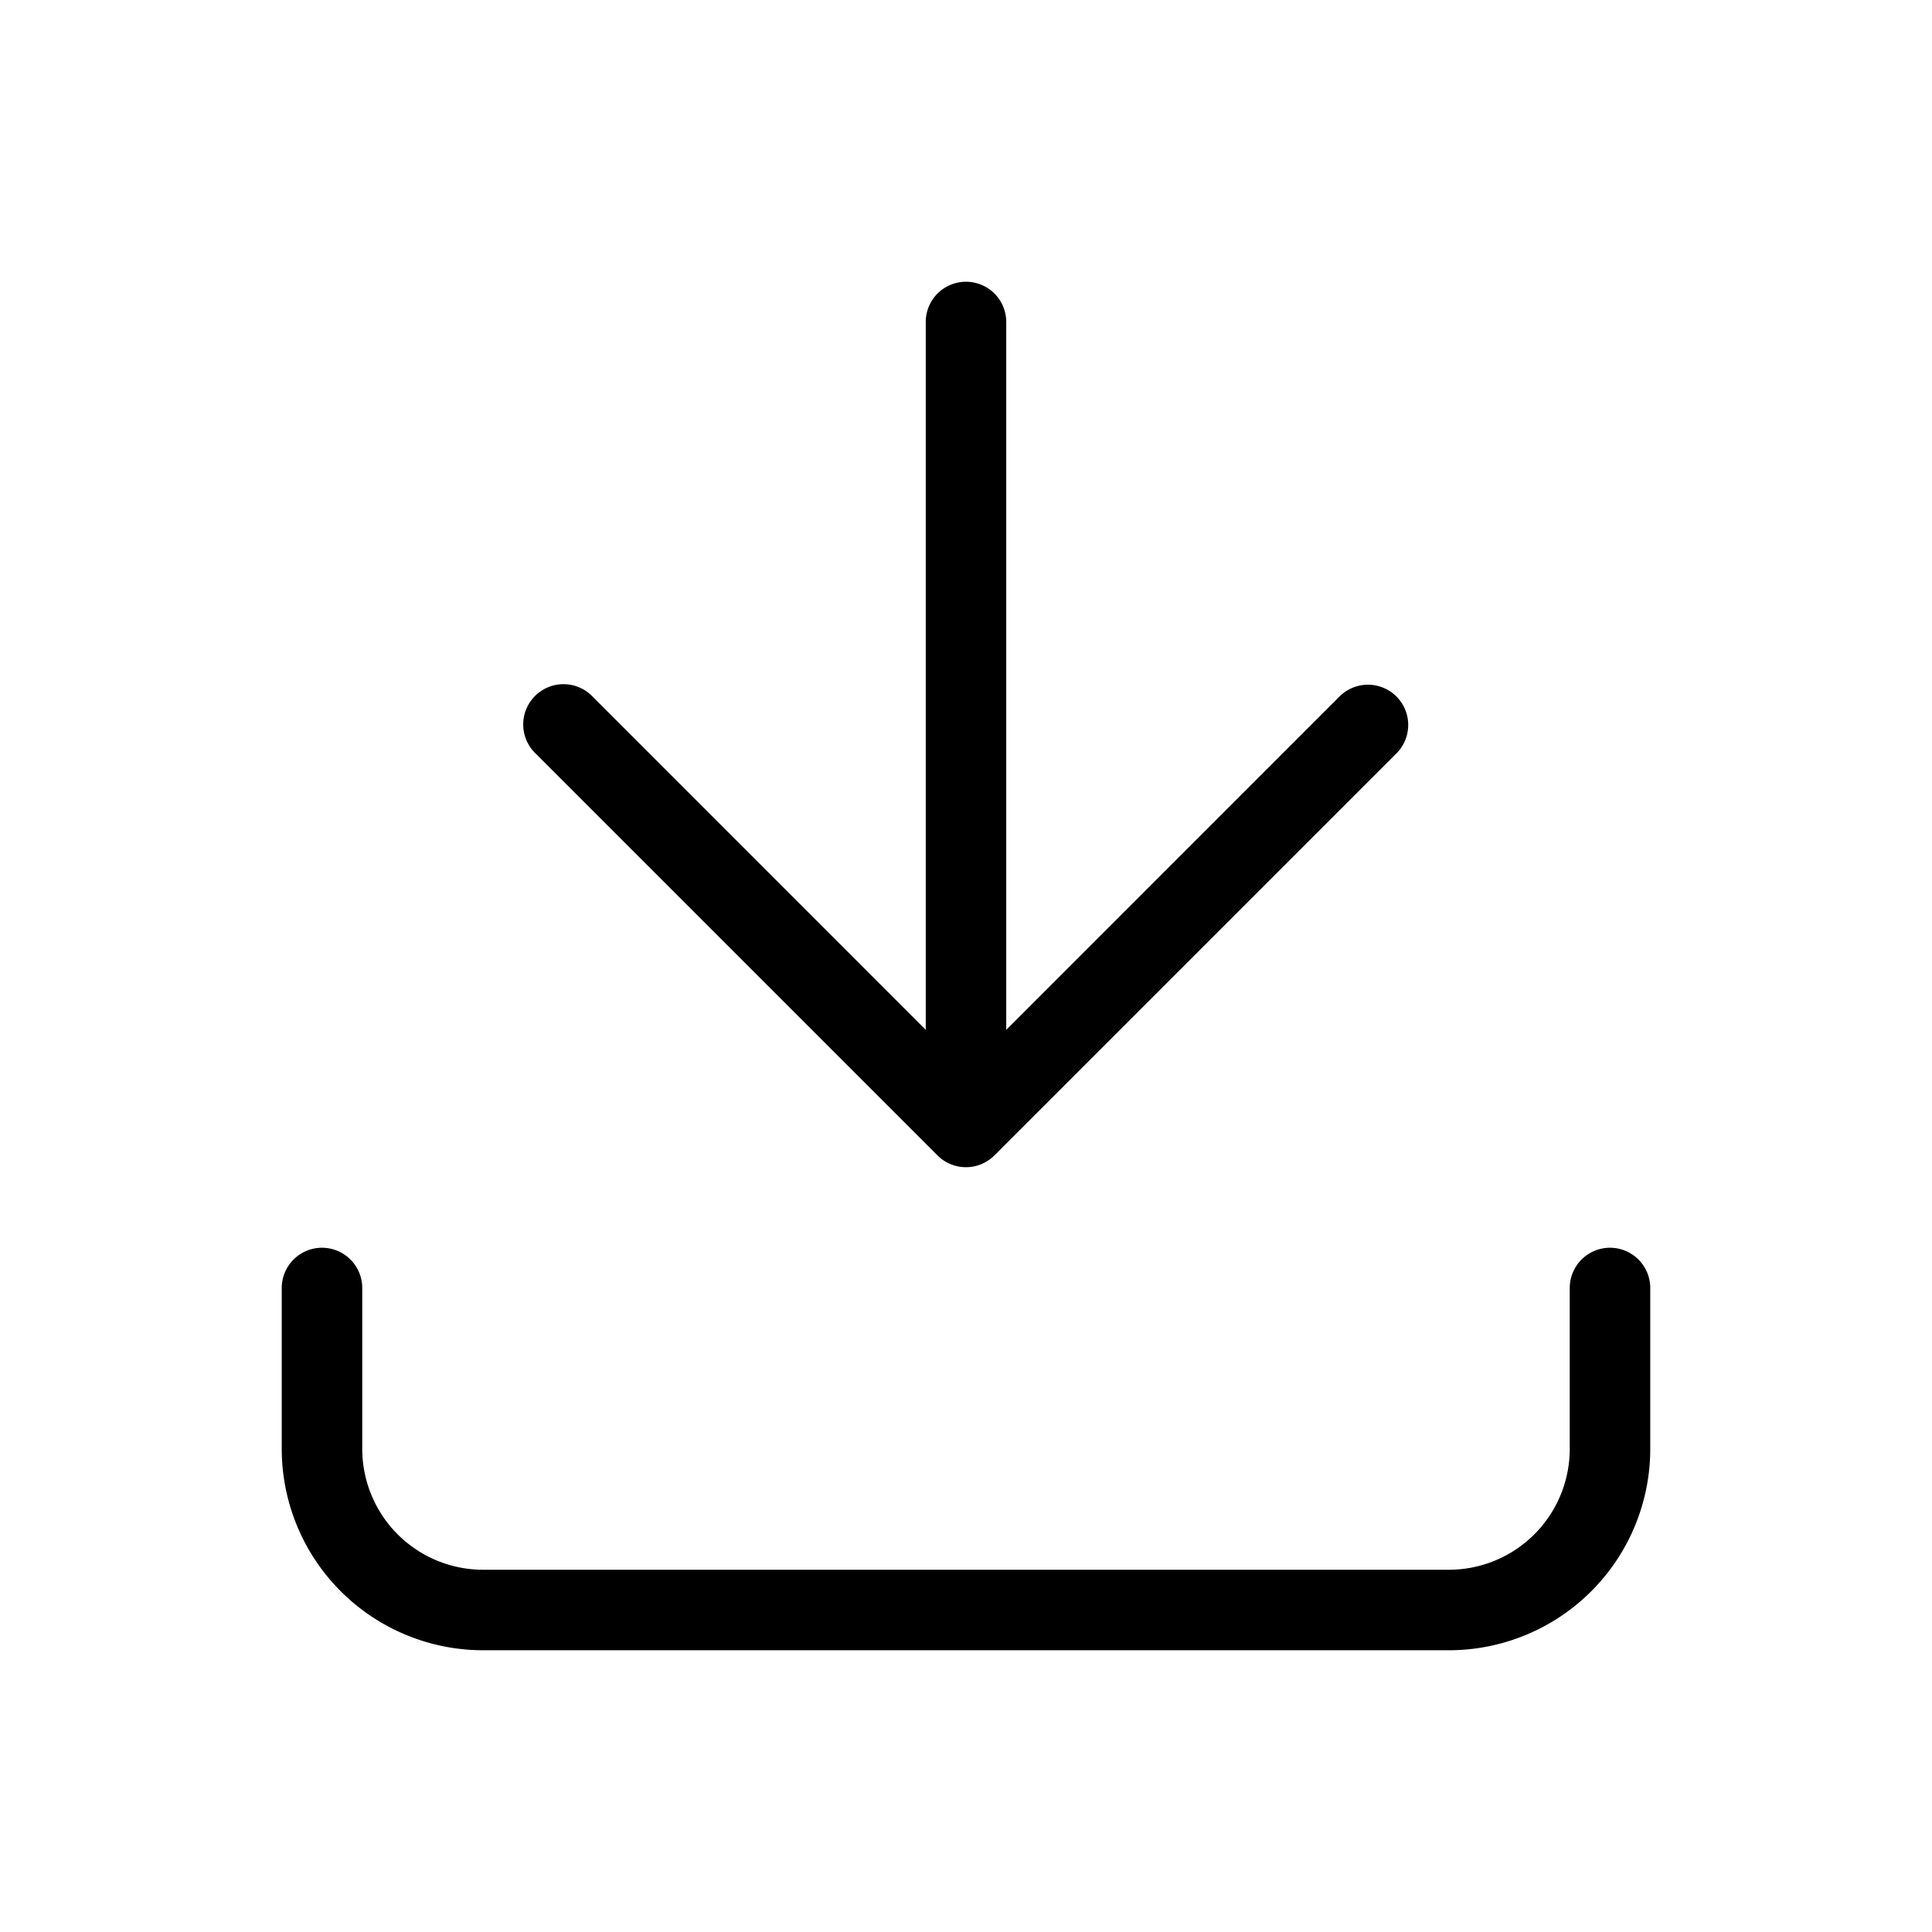
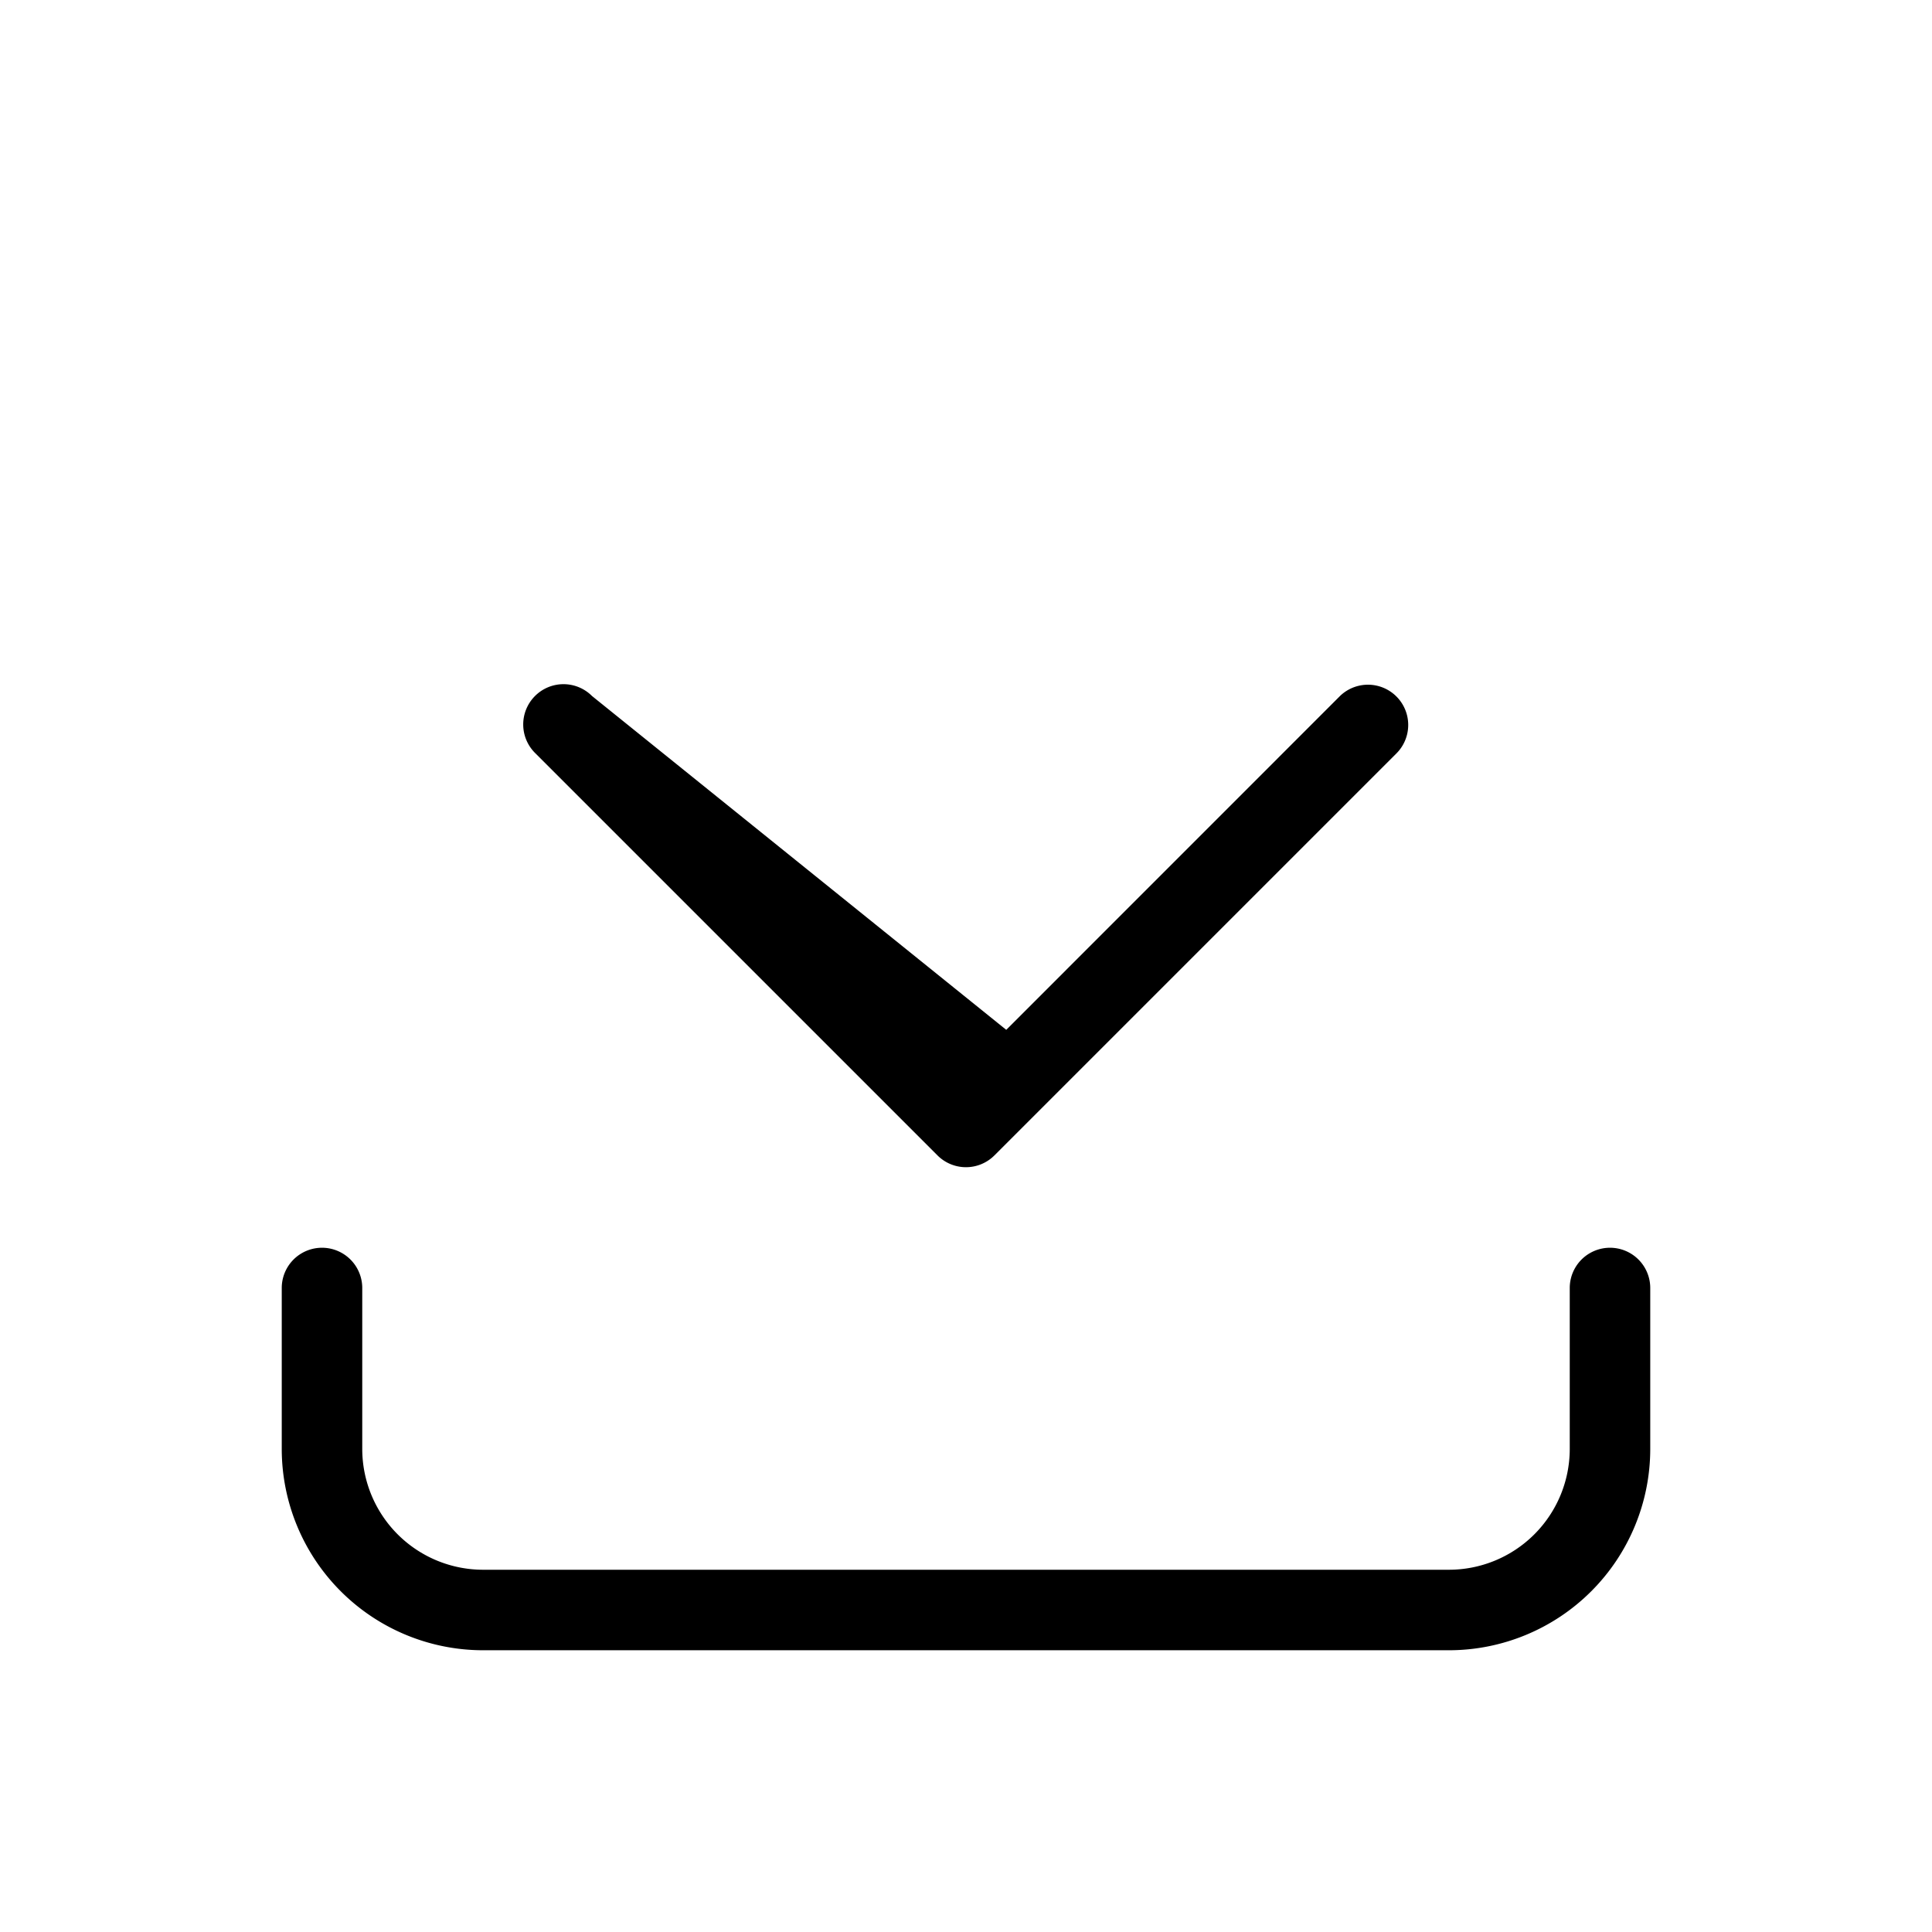
<svg xmlns="http://www.w3.org/2000/svg" id="Layer_1" data-name="Layer 1" viewBox="0 0 24 24">
-   <path d="M3.5,18V16a.5.5,0,0,1,1,0v2A1.502,1.502,0,0,0,6,19.5H18A1.502,1.502,0,0,0,19.5,18V16a.5.5,0,0,1,1,0v2A2.502,2.502,0,0,1,18,20.5H6A2.502,2.502,0,0,1,3.5,18ZM6.646,8.646a.5.5,0,0,0,0,.707l5,5a.5.5,0,0,0,.707,0l5-5a.5.5,0,0,0-.707-.707L12.5,12.793V4a.5.5,0,0,0-1,0v8.793L7.354,8.646A.5.5,0,0,0,6.646,8.646Z" />
+   <path d="M3.5,18V16a.5.5,0,0,1,1,0v2A1.502,1.502,0,0,0,6,19.5H18A1.502,1.502,0,0,0,19.5,18V16a.5.5,0,0,1,1,0v2A2.502,2.502,0,0,1,18,20.5H6A2.502,2.502,0,0,1,3.5,18ZM6.646,8.646a.5.5,0,0,0,0,.707l5,5a.5.5,0,0,0,.707,0l5-5a.5.5,0,0,0-.707-.707L12.5,12.793V4v8.793L7.354,8.646A.5.5,0,0,0,6.646,8.646Z" />
</svg>